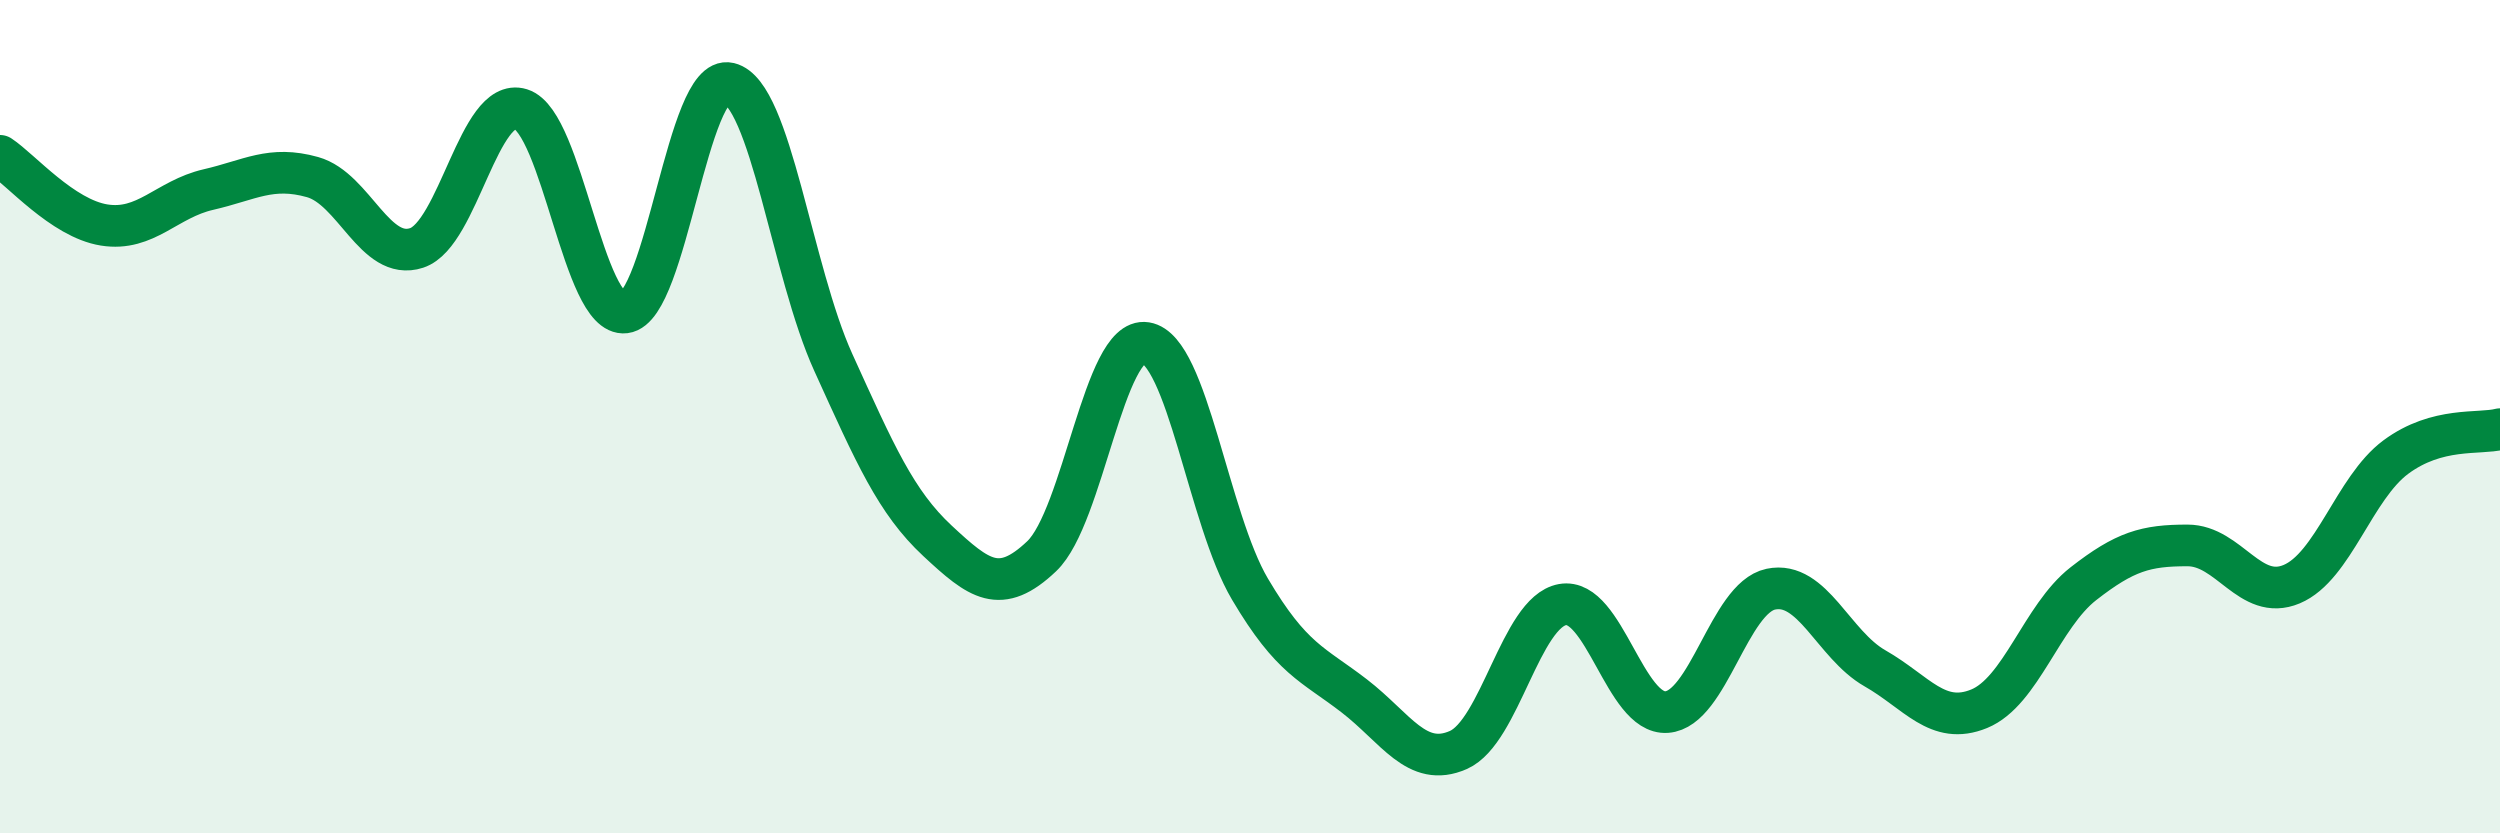
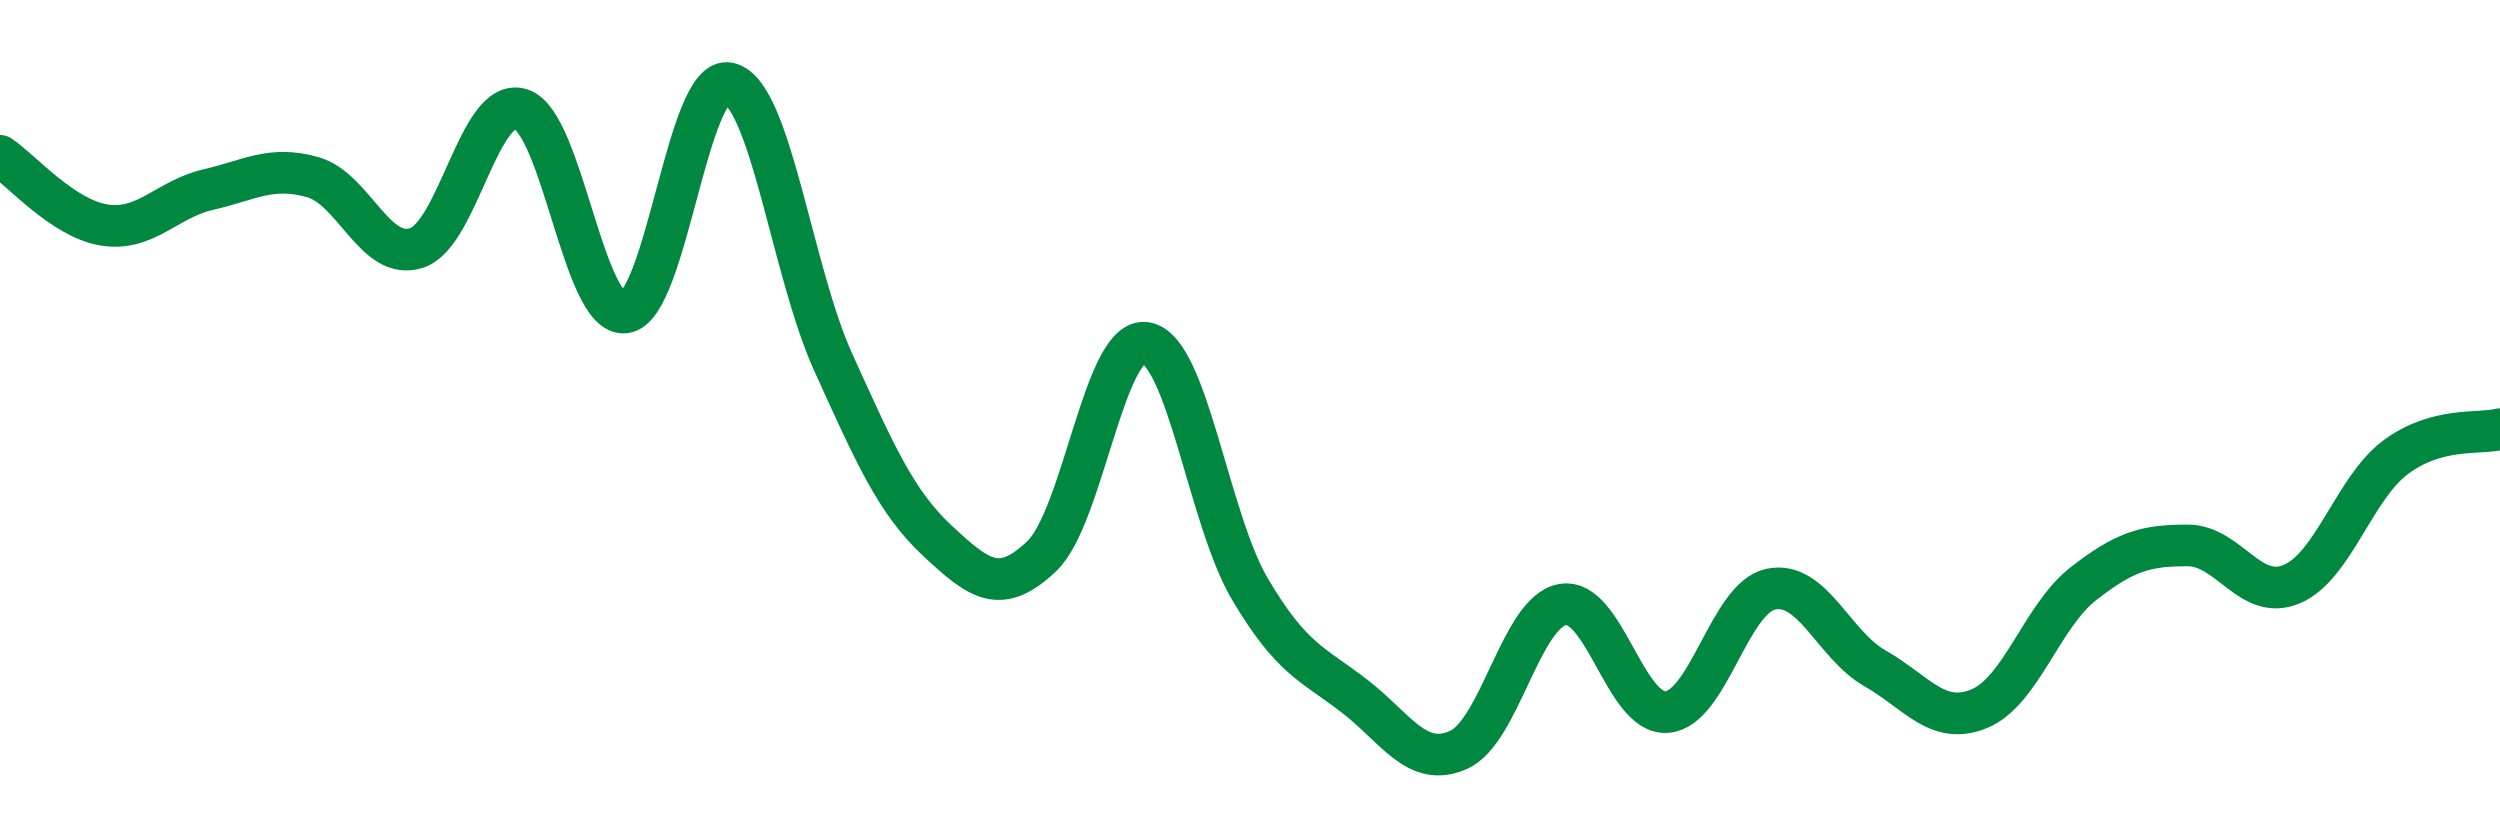
<svg xmlns="http://www.w3.org/2000/svg" width="60" height="20" viewBox="0 0 60 20">
-   <path d="M 0,3.74 C 0.5,4.07 1.5,5.24 2.5,5.4 C 3.5,5.56 4,4.78 5,4.55 C 6,4.32 6.5,3.97 7.5,4.25 C 8.5,4.53 9,6.28 10,5.95 C 11,5.62 11.5,2.31 12.5,2.62 C 13.5,2.93 14,7.62 15,7.5 C 16,7.38 16.5,1.76 17.5,2 C 18.5,2.24 19,6.5 20,8.7 C 21,10.9 21.5,12.05 22.5,12.98 C 23.5,13.91 24,14.3 25,13.35 C 26,12.4 26.5,8.07 27.5,8.23 C 28.5,8.39 29,12.45 30,14.14 C 31,15.83 31.5,15.93 32.5,16.7 C 33.5,17.47 34,18.44 35,18 C 36,17.56 36.5,14.69 37.5,14.51 C 38.5,14.33 39,17.16 40,17.09 C 41,17.02 41.5,14.35 42.5,14.14 C 43.5,13.93 44,15.47 45,16.04 C 46,16.61 46.5,17.42 47.5,17.01 C 48.5,16.6 49,14.79 50,14.01 C 51,13.23 51.5,13.09 52.5,13.09 C 53.5,13.09 54,14.44 55,14.02 C 56,13.6 56.5,11.71 57.5,10.97 C 58.5,10.23 59.5,10.43 60,10.3L60 20L0 20Z" fill="#008740" opacity="0.1" stroke-linecap="round" stroke-linejoin="round" />
  <path d="M 0,3.74 C 0.5,4.07 1.5,5.24 2.5,5.4 C 3.5,5.56 4,4.78 5,4.55 C 6,4.32 6.5,3.97 7.5,4.25 C 8.5,4.53 9,6.28 10,5.95 C 11,5.62 11.5,2.31 12.5,2.62 C 13.5,2.93 14,7.62 15,7.5 C 16,7.38 16.5,1.76 17.5,2 C 18.5,2.24 19,6.5 20,8.7 C 21,10.9 21.5,12.05 22.5,12.98 C 23.5,13.91 24,14.3 25,13.35 C 26,12.4 26.5,8.07 27.5,8.23 C 28.5,8.39 29,12.45 30,14.14 C 31,15.83 31.5,15.93 32.5,16.7 C 33.5,17.47 34,18.44 35,18 C 36,17.56 36.5,14.69 37.5,14.51 C 38.5,14.33 39,17.16 40,17.09 C 41,17.02 41.5,14.35 42.5,14.14 C 43.5,13.93 44,15.47 45,16.04 C 46,16.61 46.5,17.42 47.5,17.01 C 48.5,16.6 49,14.79 50,14.01 C 51,13.23 51.5,13.09 52.5,13.09 C 53.5,13.09 54,14.44 55,14.02 C 56,13.6 56.5,11.71 57.5,10.97 C 58.5,10.23 59.5,10.43 60,10.3" stroke="#008740" stroke-width="1" fill="none" stroke-linecap="round" stroke-linejoin="round" />
</svg>